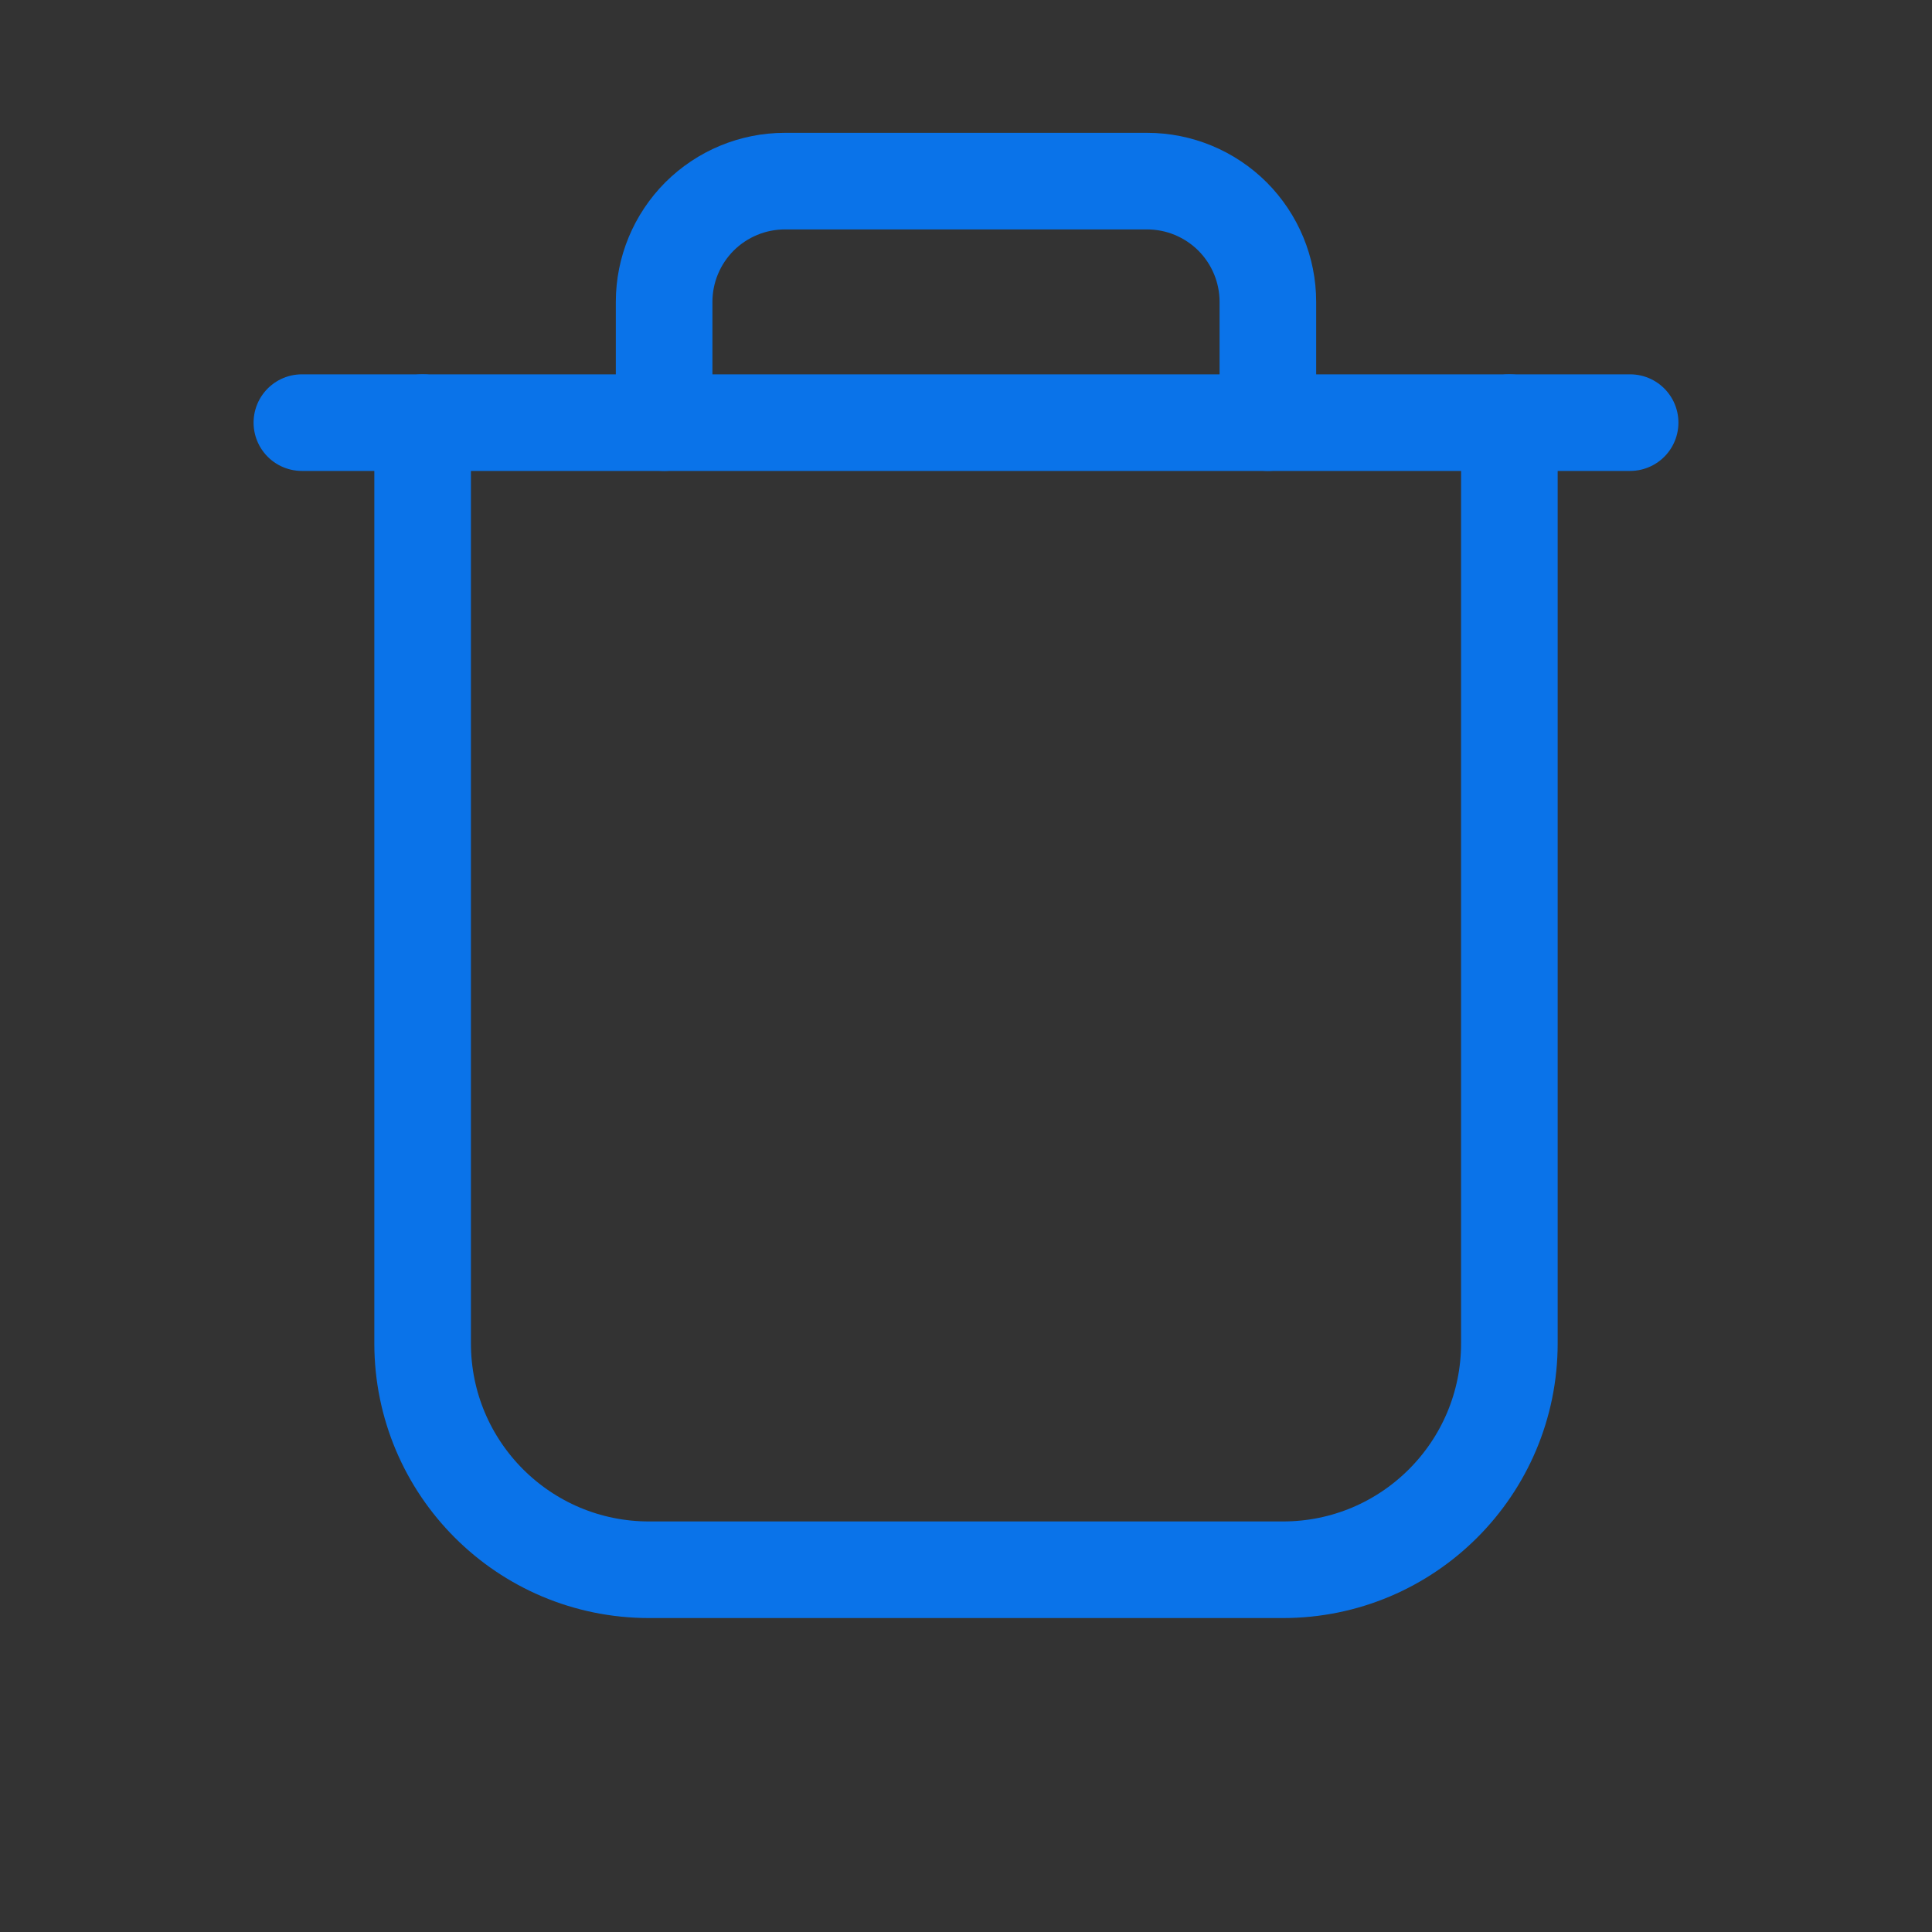
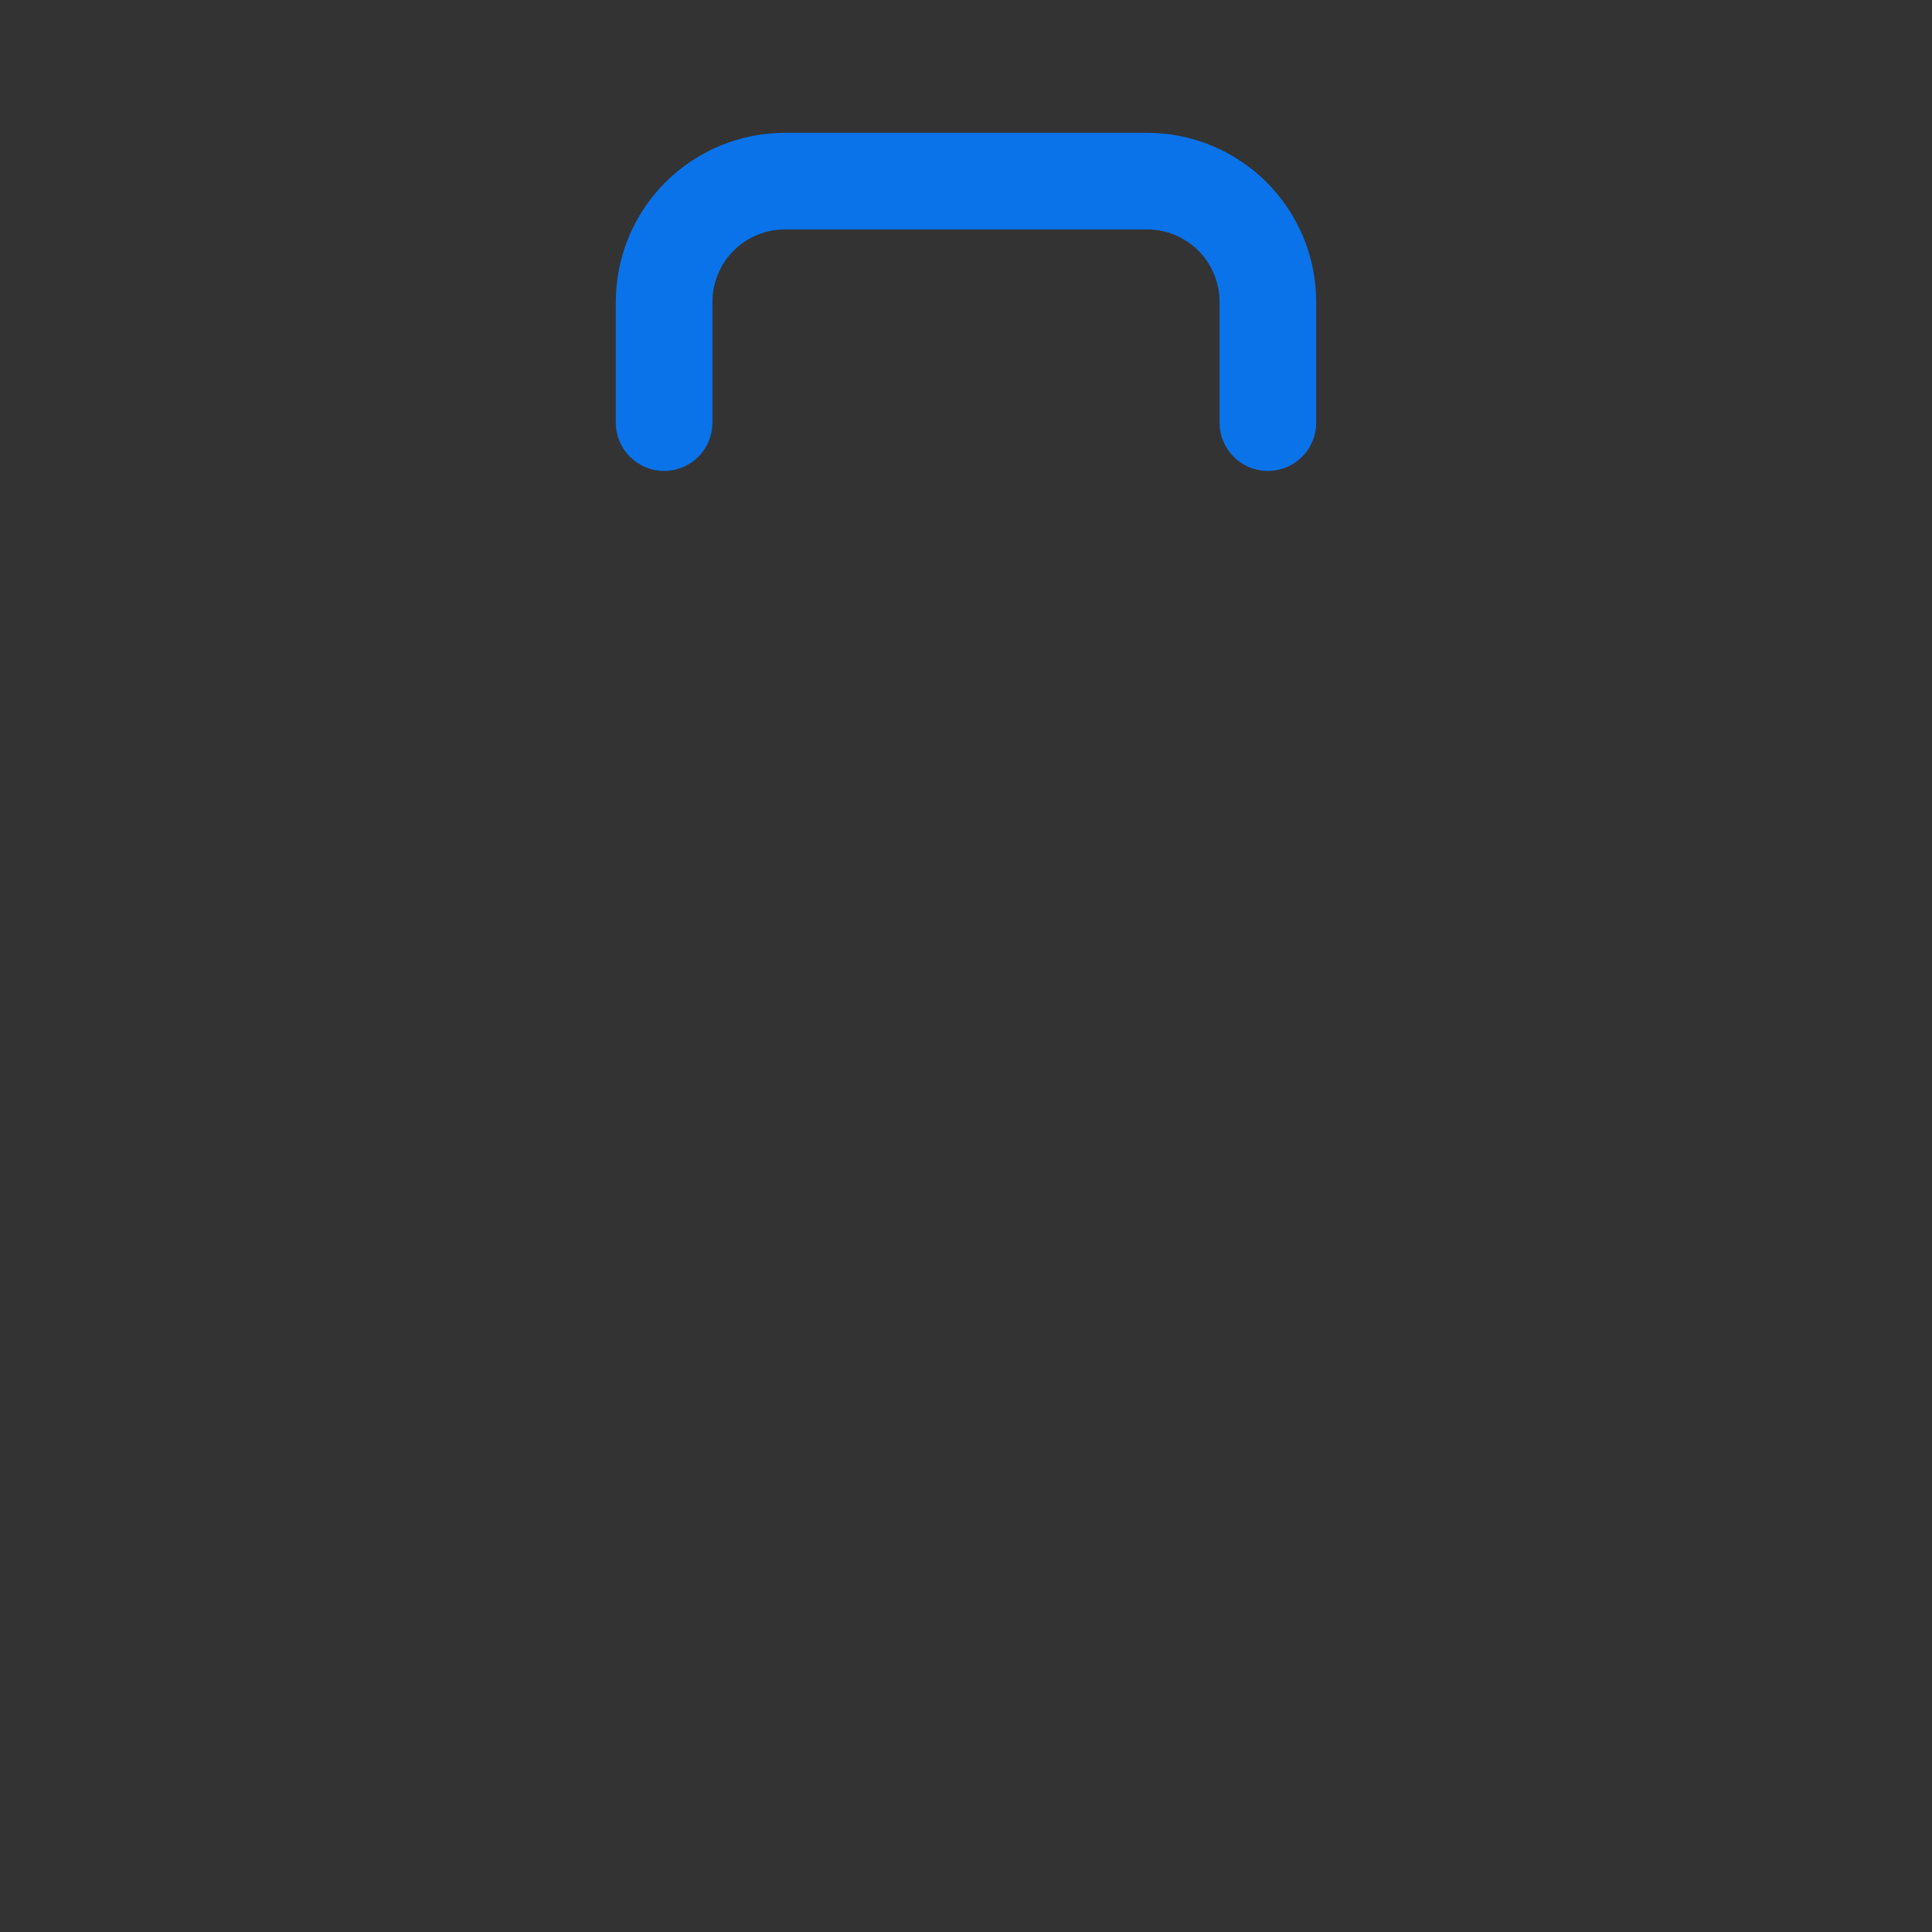
<svg xmlns="http://www.w3.org/2000/svg" width="20" height="20" viewBox="0 0 20 20" fill="none">
  <rect x="0" y="0" width="20" height="20" fill="#333333" stroke="none" />
-   <path d="M16.875 4.375H3.125" stroke="#0A73E9" stroke-linecap="round" stroke-linejoin="round" />
-   <path d="M15.625 4.375V13.906C15.625 15.201 14.576 16.25 13.281 16.25H6.719C5.424 16.25 4.375 15.201 4.375 13.906V4.375" stroke="#0A73E9" stroke-linecap="round" stroke-linejoin="round" />
  <path d="M13.125 4.375V3.125C13.125 2.793 12.993 2.476 12.759 2.241C12.524 2.007 12.207 1.875 11.875 1.875H8.125C7.793 1.875 7.476 2.007 7.241 2.241C7.007 2.476 6.875 2.793 6.875 3.125V4.375" stroke="#0A73E9" stroke-linecap="round" stroke-linejoin="round" />
  <g clip-path="url(#clip0_5718_135993)">
-     <path d="M-7 20L-17 30H3L-7 20Z" fill="white" />
-   </g>
+     </g>
  <defs>
    <clipPath id="clip0_5718_135993">
      <rect width="20" height="20" fill="white" />
    </clipPath>
  </defs>
</svg>